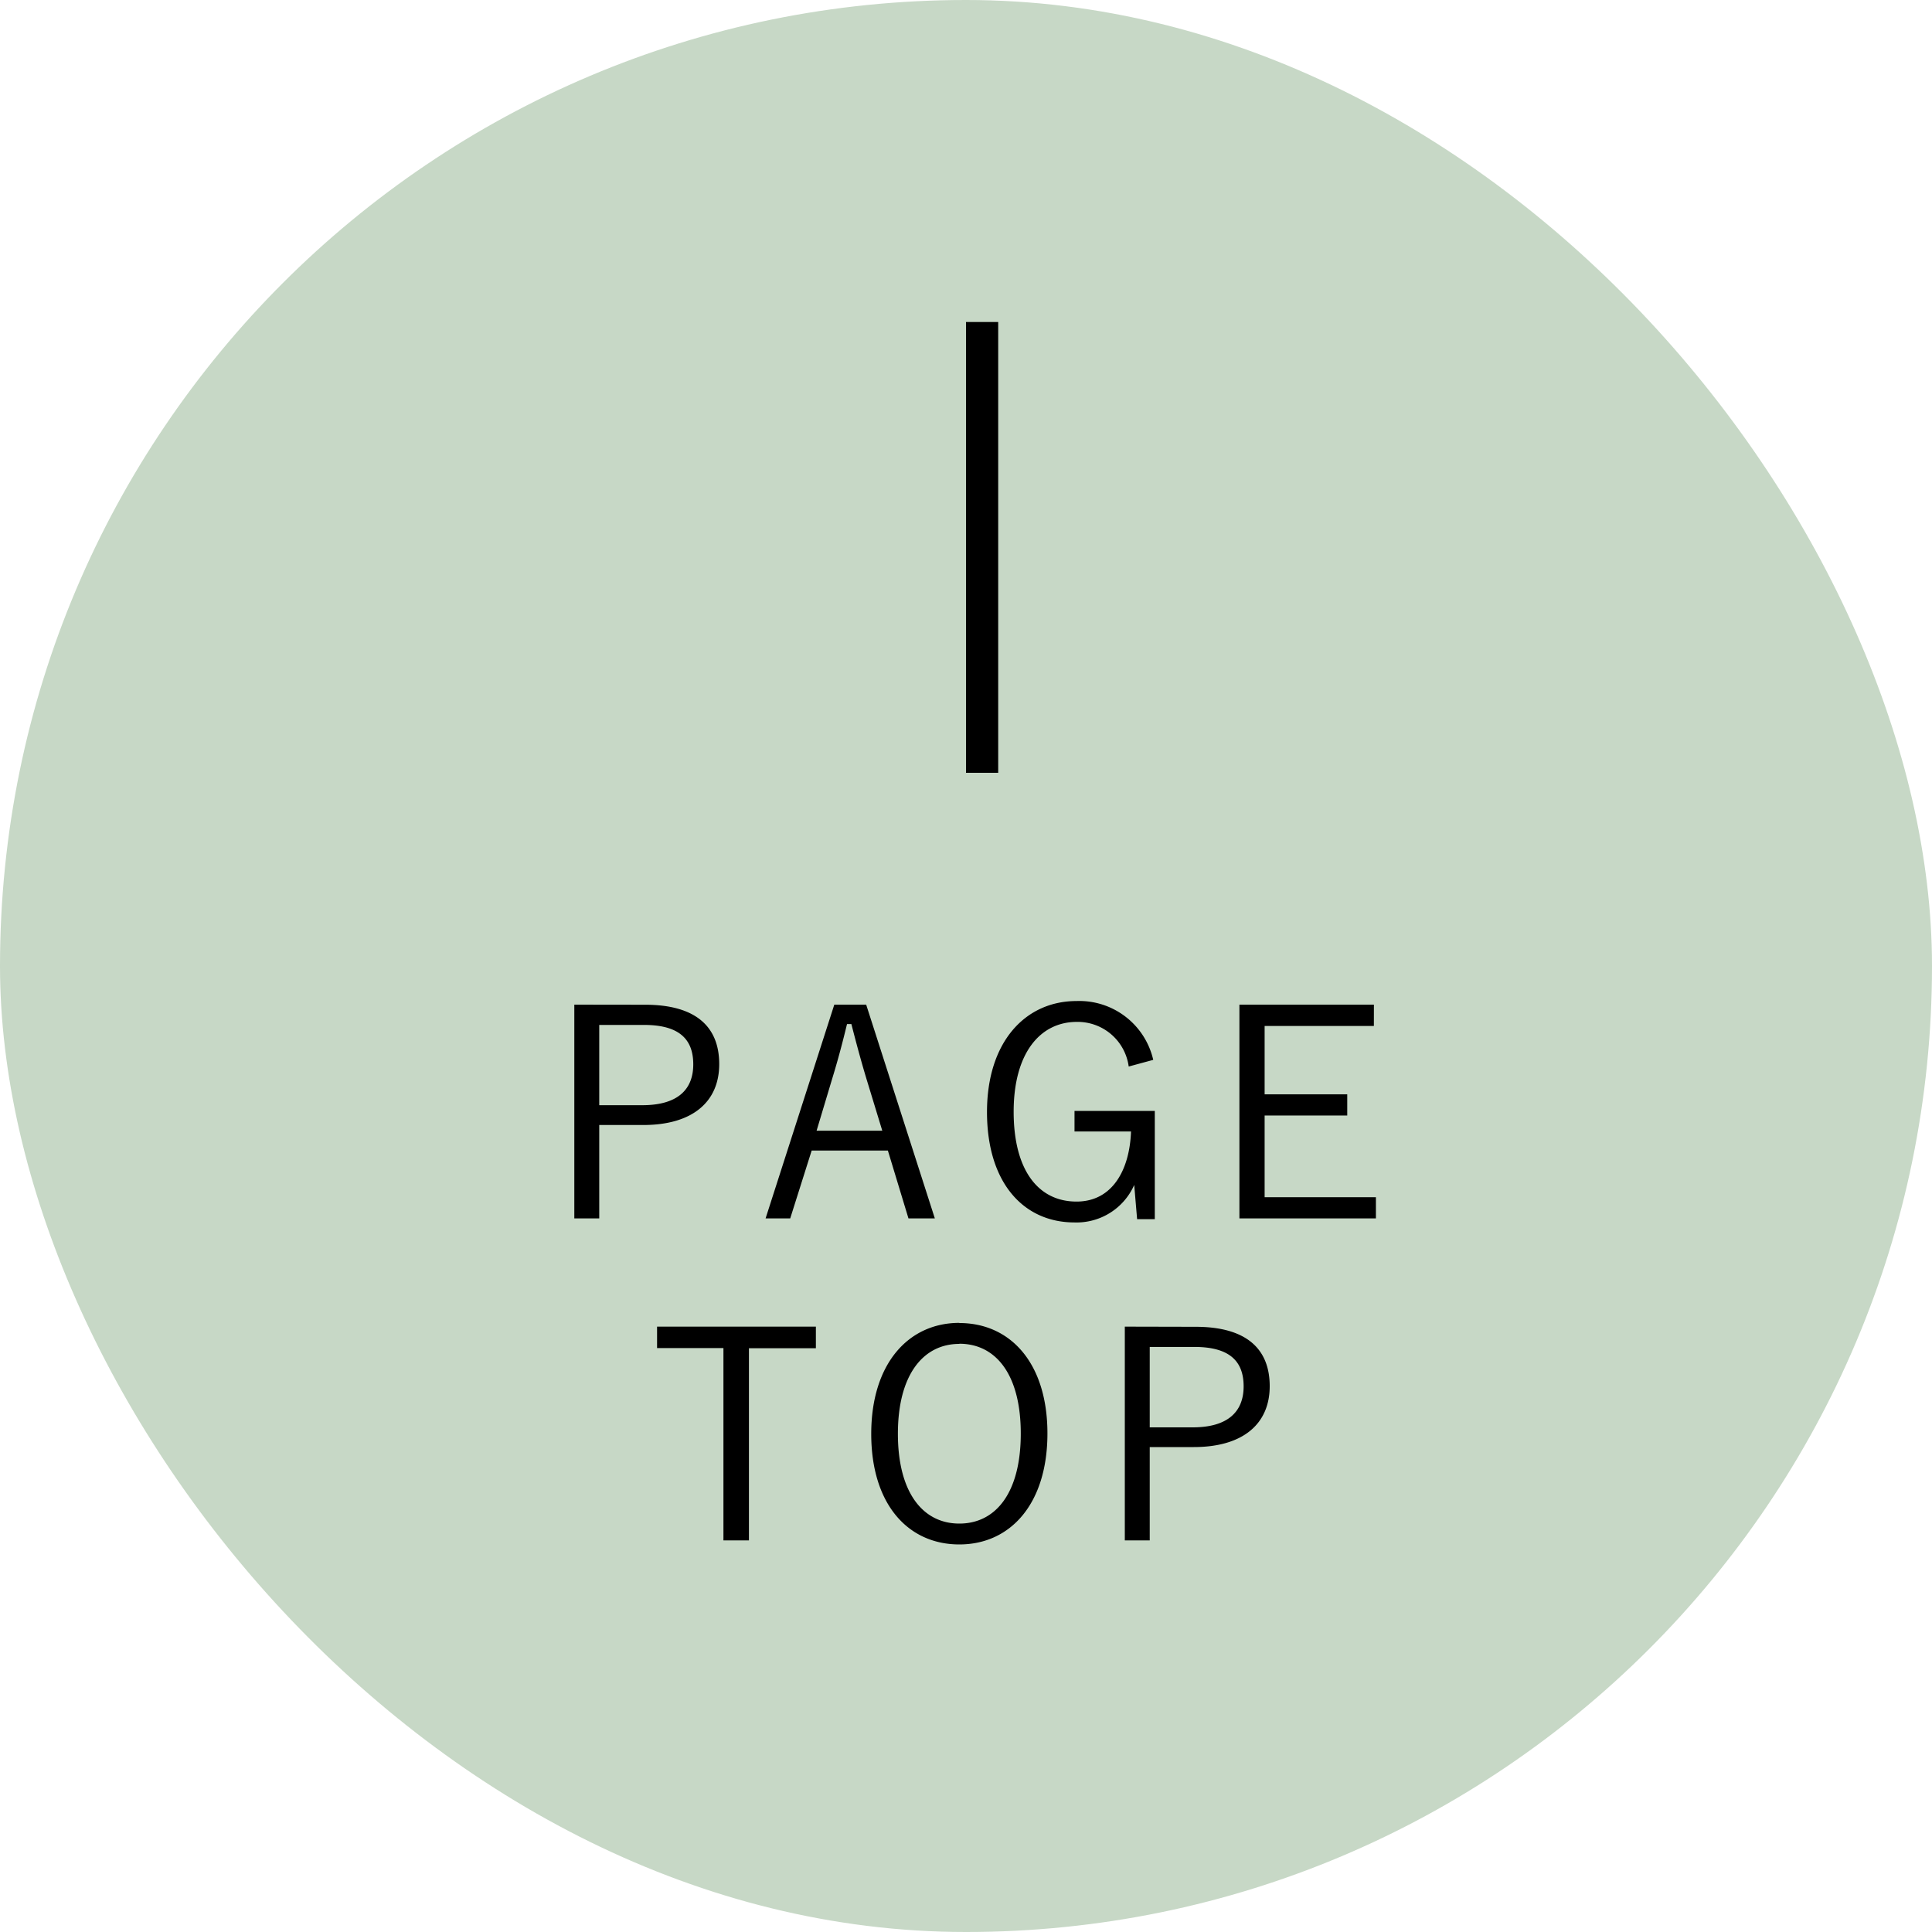
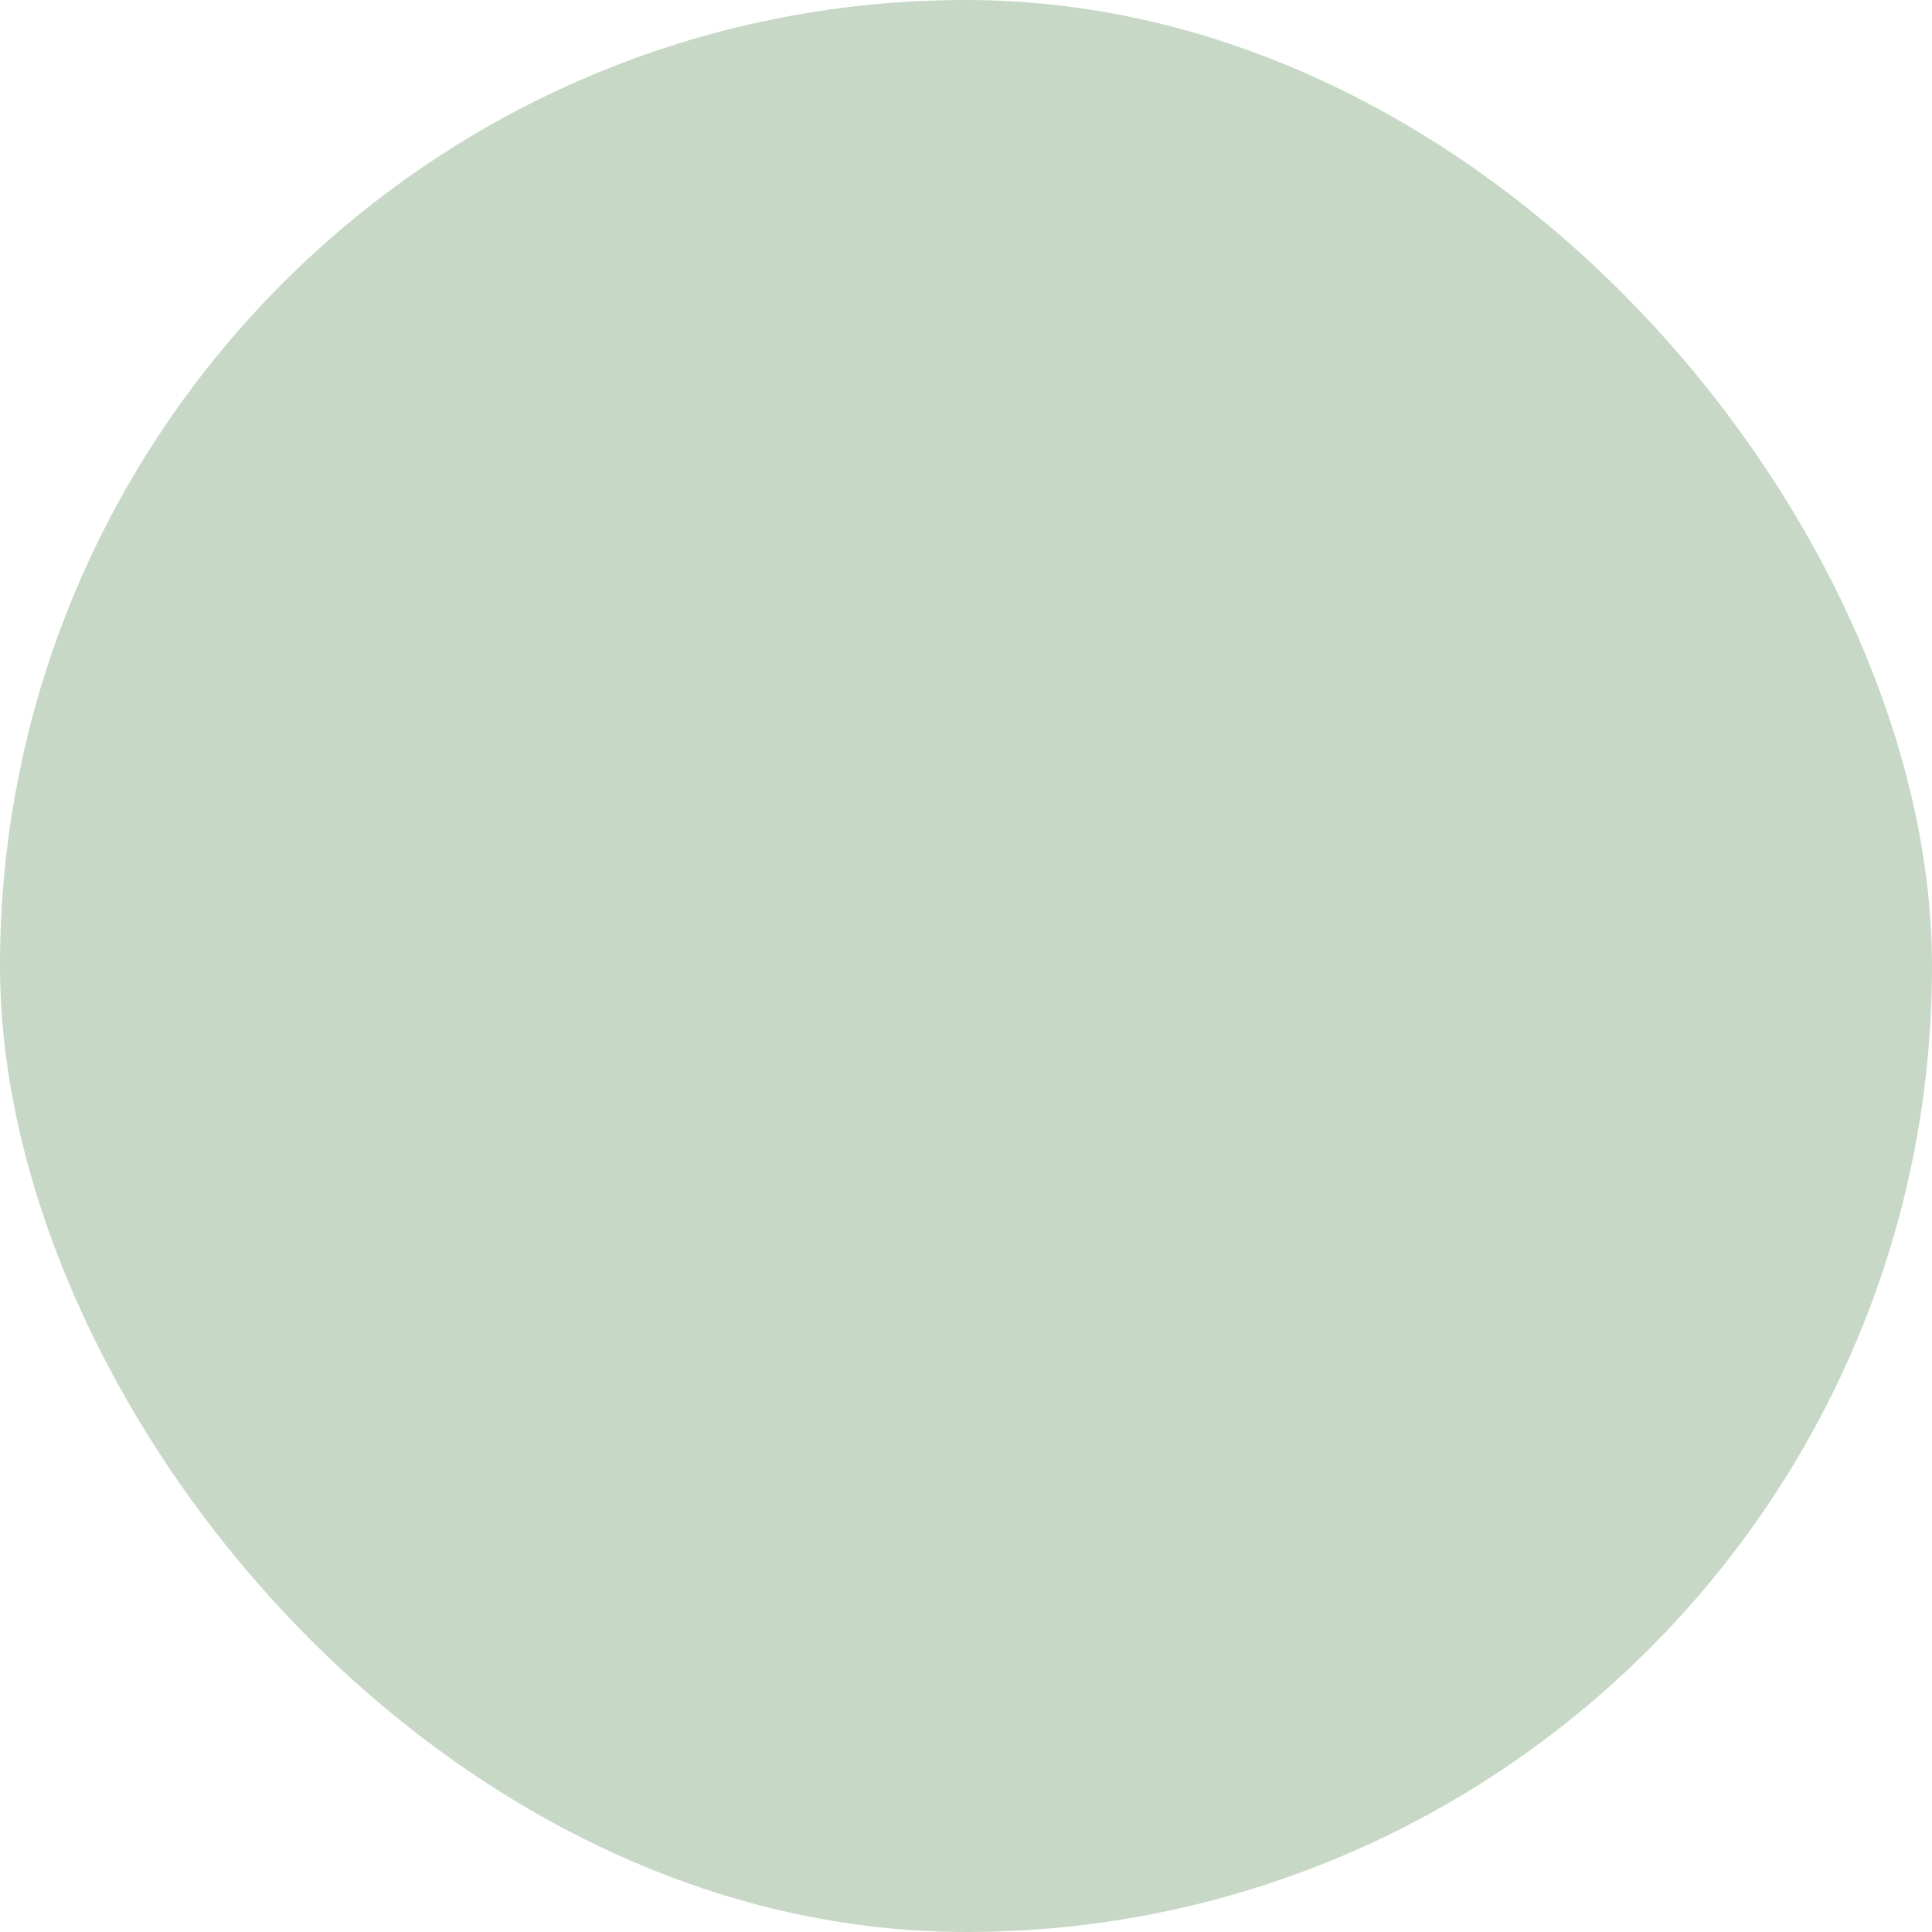
<svg xmlns="http://www.w3.org/2000/svg" width="60" height="60" viewBox="0 0 60 60">
  <g id="グループ_1589" data-name="グループ 1589" transform="translate(-318 -4437)">
    <rect id="長方形_941" data-name="長方形 941" width="60" height="60" rx="30" transform="translate(318 4437)" fill="#c7d8c6" />
-     <path id="パス_2951" data-name="パス 2951" d="M0,0H1V14H0Z" transform="translate(348 4447)" />
-     <path id="パス_2952" data-name="パス 2952" d="M-12.164-6.8V-.162h.774v-2.9h1.368c1.539,0,2.358-.729,2.358-1.89,0-1.179-.747-1.845-2.3-1.845Zm.774.63H-10c1.08,0,1.53.432,1.53,1.224s-.495,1.269-1.584,1.269H-11.39ZM-3.1-6.8h-.99L-6.224-.162h.765l.666-2.106h2.367l.639,2.106h.819Zm.5,3.915H-4.64l.486-1.62c.171-.558.306-1.062.459-1.692h.135c.162.63.3,1.143.468,1.7Zm8.415-2.2A2.356,2.356,0,0,0,3.433-6.912C1.849-6.912.652-5.652.652-3.465S1.777-.036,3.37-.036A1.957,1.957,0,0,0,5.224-1.2l.09,1.062h.549V-3.5H3.37v.639H5.125C5.08-1.656,4.54-.684,3.433-.684c-1.188,0-1.953-.972-1.953-2.79s.819-2.79,1.962-2.79A1.6,1.6,0,0,1,5.053-4.878ZM12.668-6.8H8.491V-.162h4.239V-.819H9.274V-3.357H11.84v-.657H9.274V-6.138h3.393Zm-17.33,10H-9.594v.666h2.061V9.838h.792V3.871h2.079Zm4.455-.117c-1.575,0-2.736,1.26-2.736,3.447S-1.8,9.964-.207,9.964,2.529,8.695,2.529,6.517,1.386,3.088-.207,3.088Zm0,.648c1.134,0,1.908.954,1.908,2.79S.927,9.316-.207,9.316s-1.908-.963-1.908-2.79S-1.332,3.736-.207,3.736ZM4.932,3.2V9.838h.774V6.94H7.074c1.539,0,2.358-.729,2.358-1.89,0-1.179-.747-1.845-2.3-1.845Zm.774.63H7.092c1.08,0,1.53.432,1.53,1.224S8.127,6.328,7.038,6.328H5.706Z" transform="translate(348 4475)" />
  </g>
</svg>